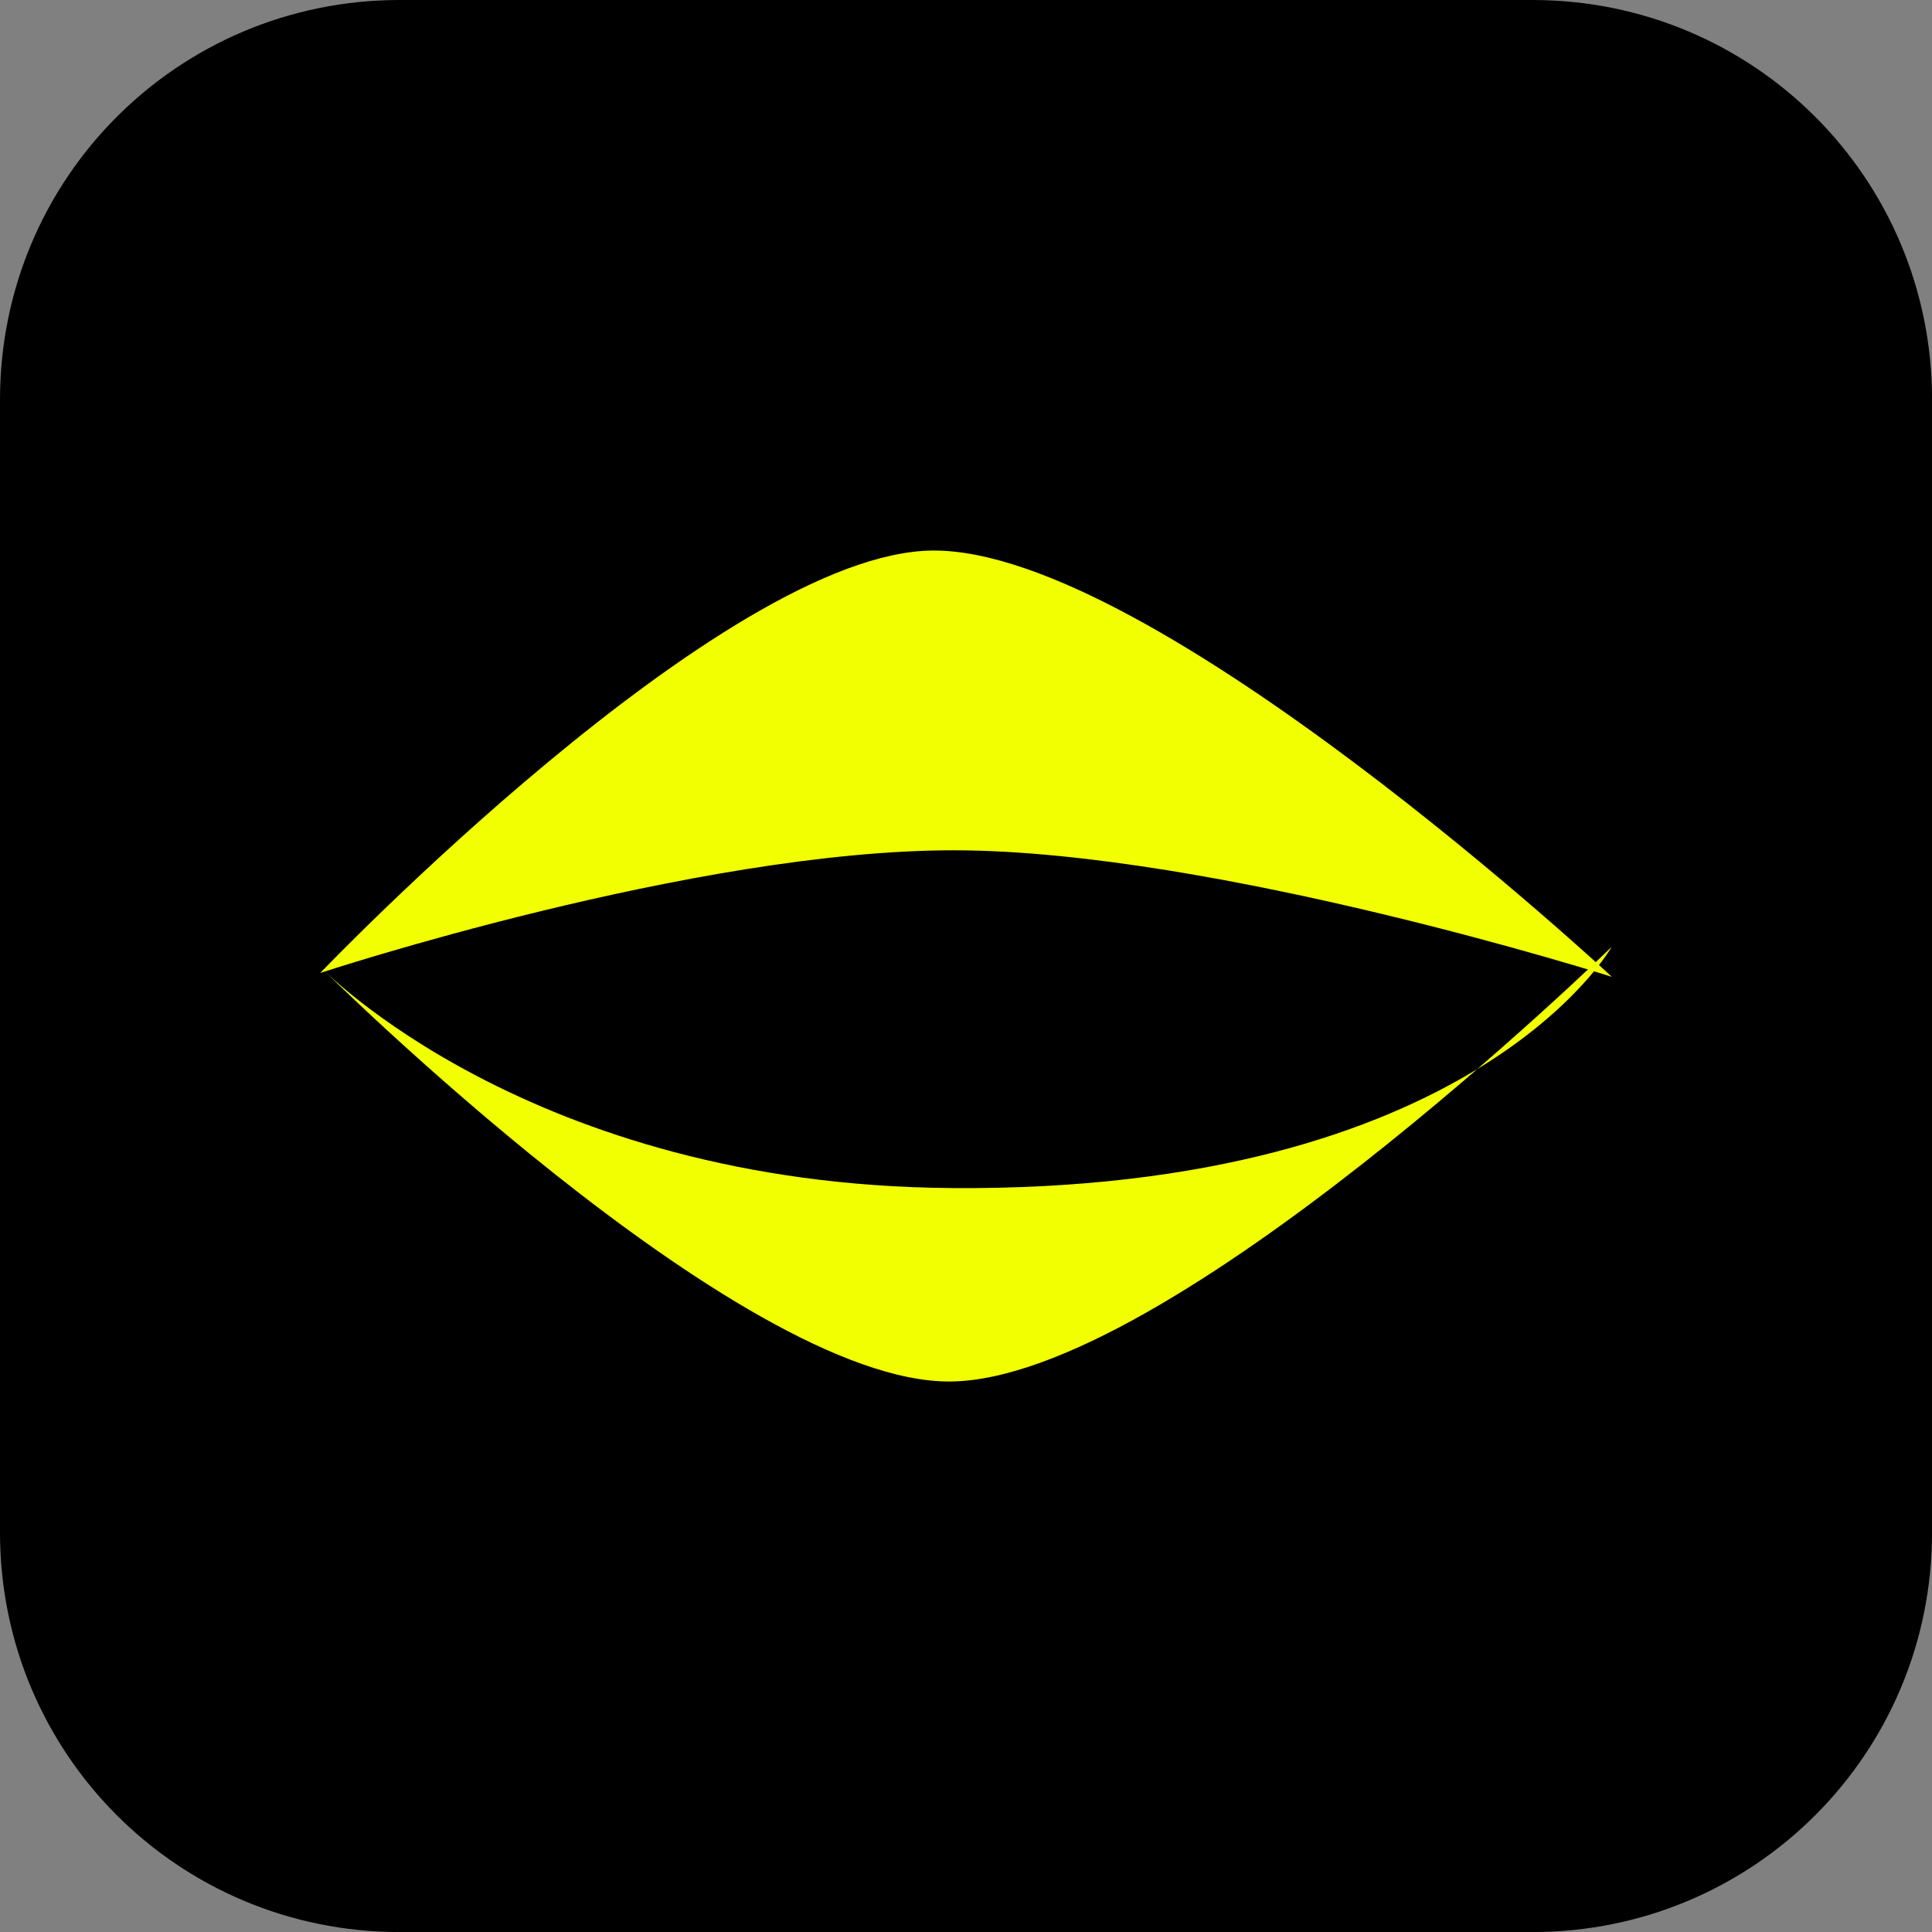
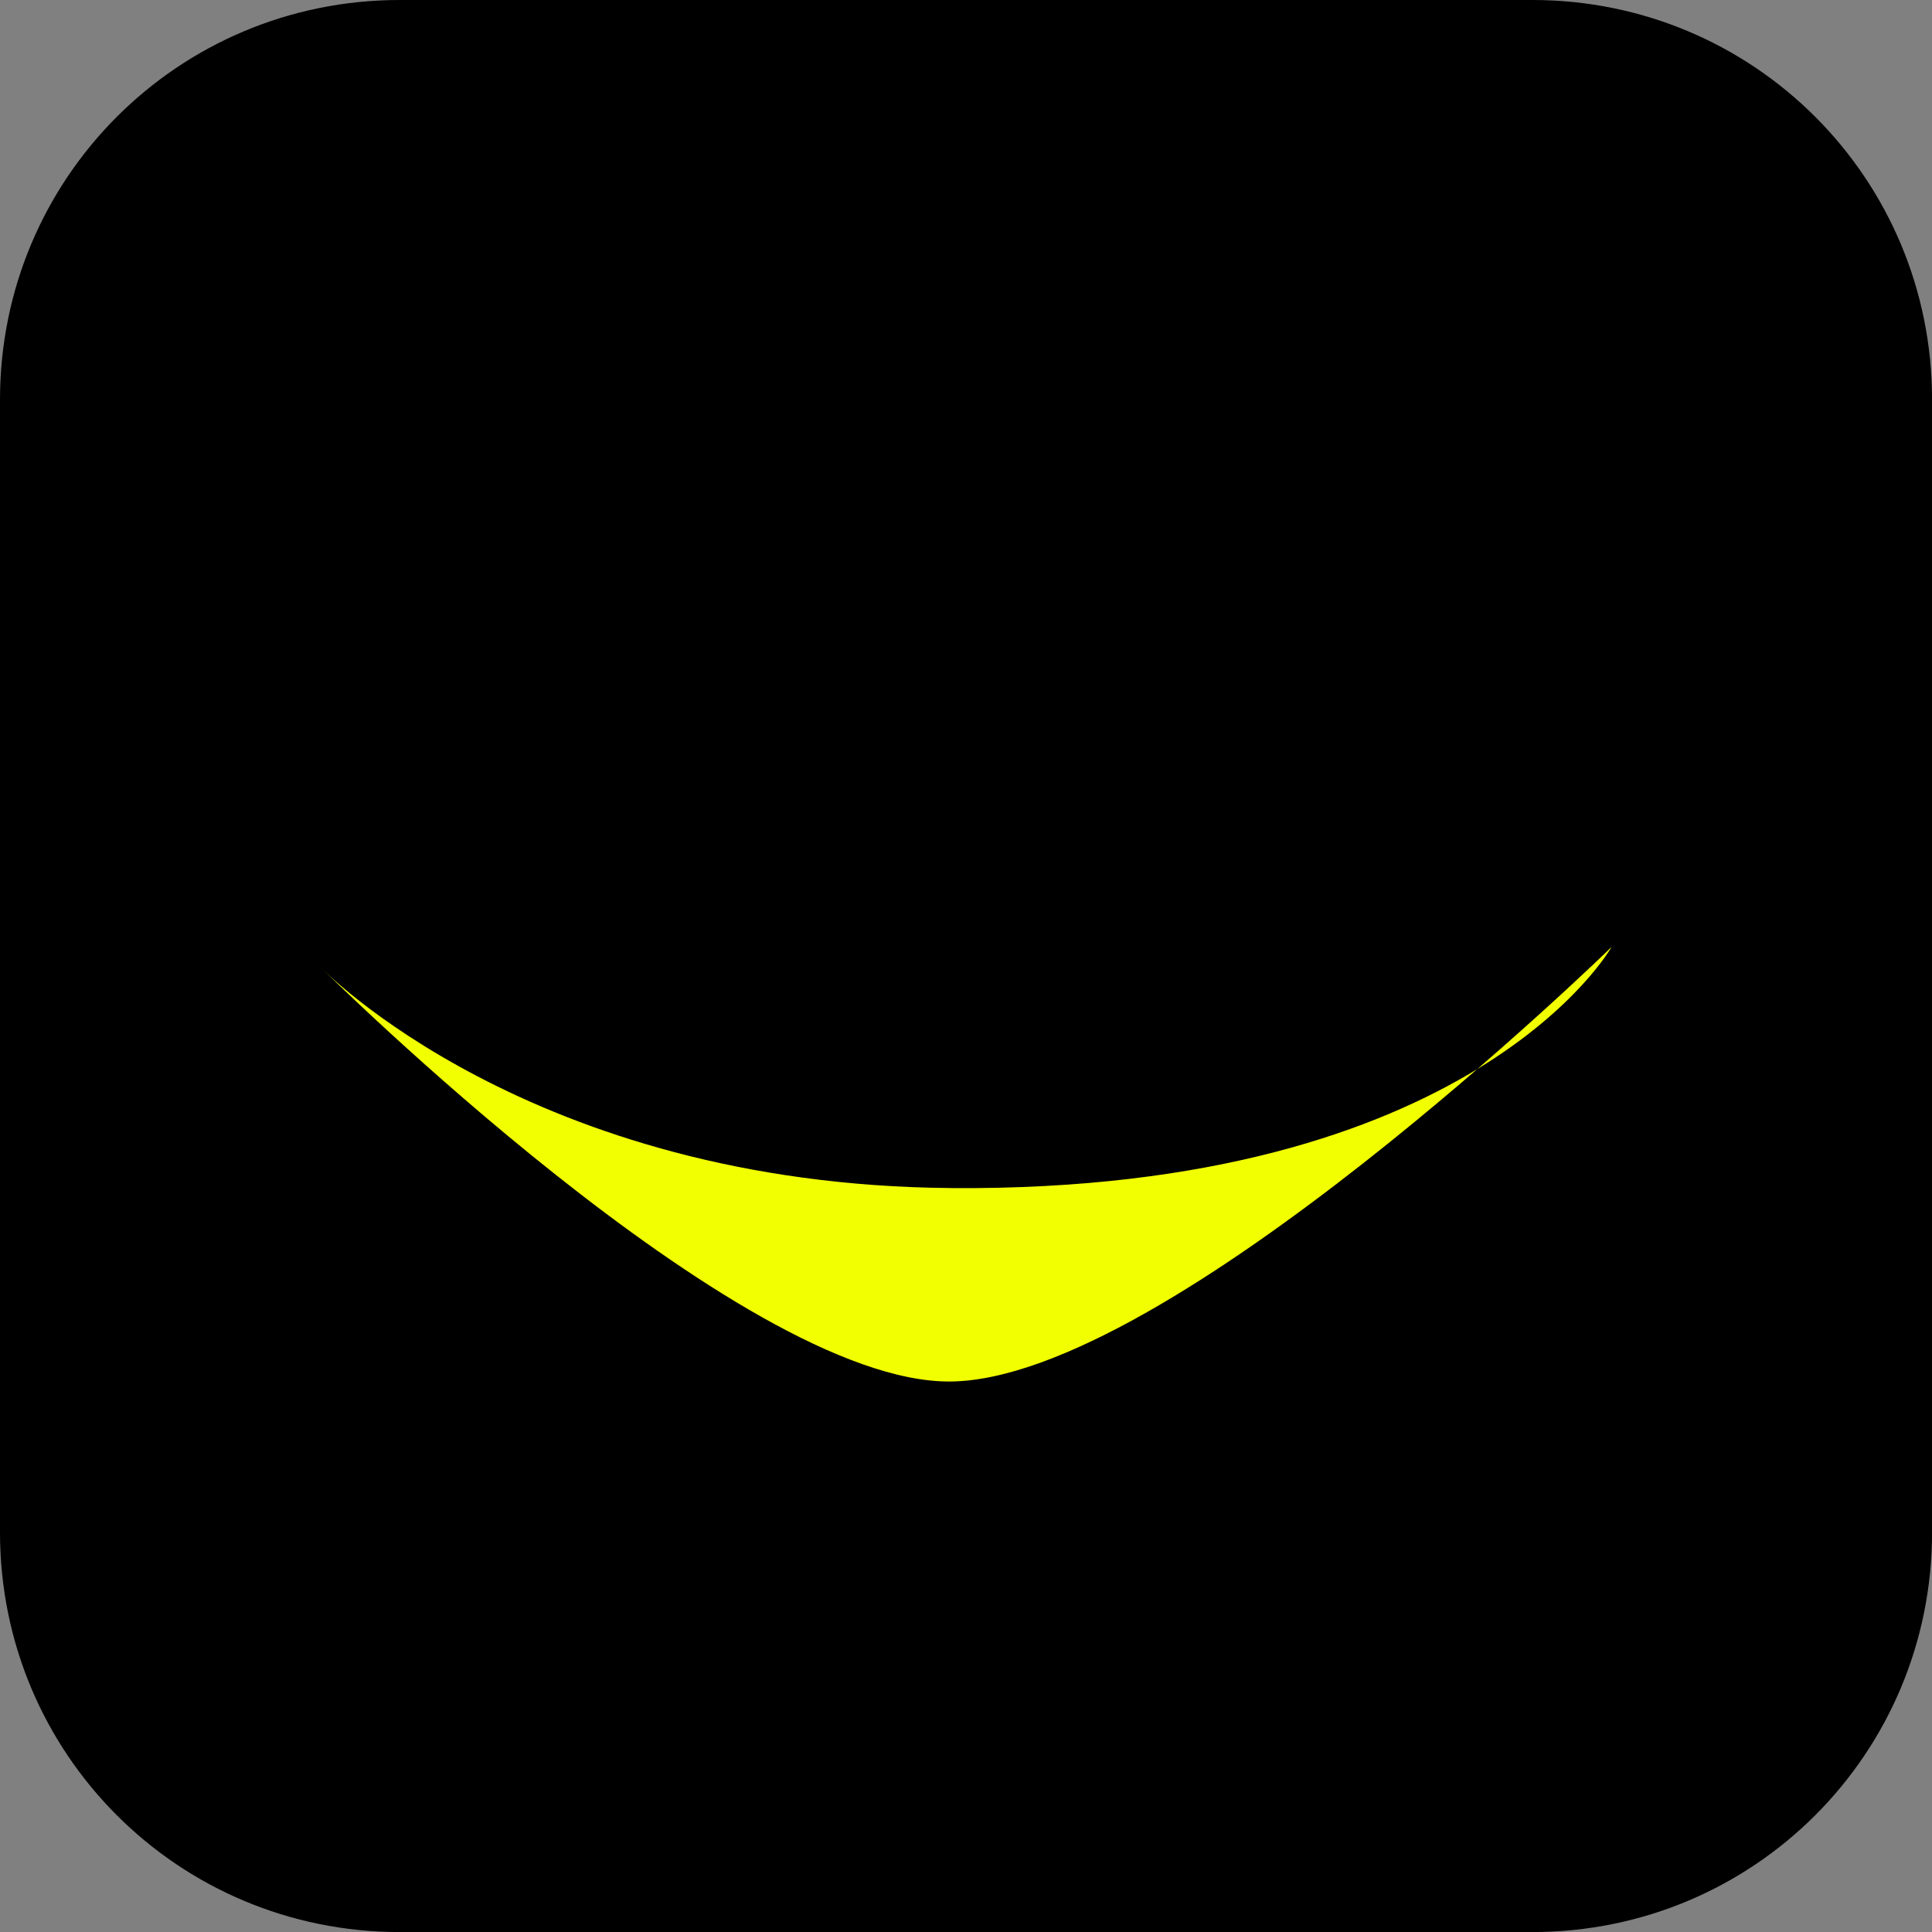
<svg xmlns="http://www.w3.org/2000/svg" version="1.1" width="34.173" height="34.173" viewBox="0,0,34.173,34.173">
  <rect x="0" y="0" width="34.173" height="34.173" fill="#808080" stroke="none" />
  <g transform="translate(-222.913,-162.913)">
    <g data-paper-data="{&quot;isPaintingLayer&quot;:true}" stroke="none" stroke-miterlimit="10" stroke-dasharray="" stroke-dashoffset="0" style="mix-blend-mode: normal">
      <path d="M229.983,162.913h20.034c3.917,0 7.07,3.153 7.07,7.07v20.034c0,3.917 -3.153,7.07 -7.07,7.07h-20.034c-3.917,0 -7.07,-3.153 -7.07,-7.07v-20.034c0,-3.917 3.153,-7.07 7.07,-7.07z" fill="#000000" fill-rule="evenodd" stroke-width="4.439" stroke-linecap="round" stroke-linejoin="round" />
      <g fill="#f1ff00" fill-rule="nonzero" stroke-linecap="butt" stroke-linejoin="miter">
-         <path d="M228.579,180.121c0,0 7.124,-7.447 10.837,-7.47c3.892,-0.024 12.007,7.54 12.007,7.54c0,0 -6.993,-2.224 -11.606,-2.238c-4.613,-0.014 -11.237,2.169 -11.237,2.169z" stroke-width="NaN" />
-         <path d="M239.737,183.928c9.25,0.068 11.682,-4.266 11.682,-4.266c0,0 -7.842,7.663 -11.702,7.687c-3.751,0.023 -11.139,-7.334 -11.139,-7.334c0,0 3.692,3.857 11.159,3.912z" data-paper-data="{&quot;index&quot;:null}" stroke-width="NaN" />
+         <path d="M239.737,183.928c9.25,0.068 11.682,-4.266 11.682,-4.266c0,0 -7.842,7.663 -11.702,7.687c-3.751,0.023 -11.139,-7.334 -11.139,-7.334c0,0 3.692,3.857 11.159,3.912" data-paper-data="{&quot;index&quot;:null}" stroke-width="NaN" />
      </g>
    </g>
  </g>
</svg>